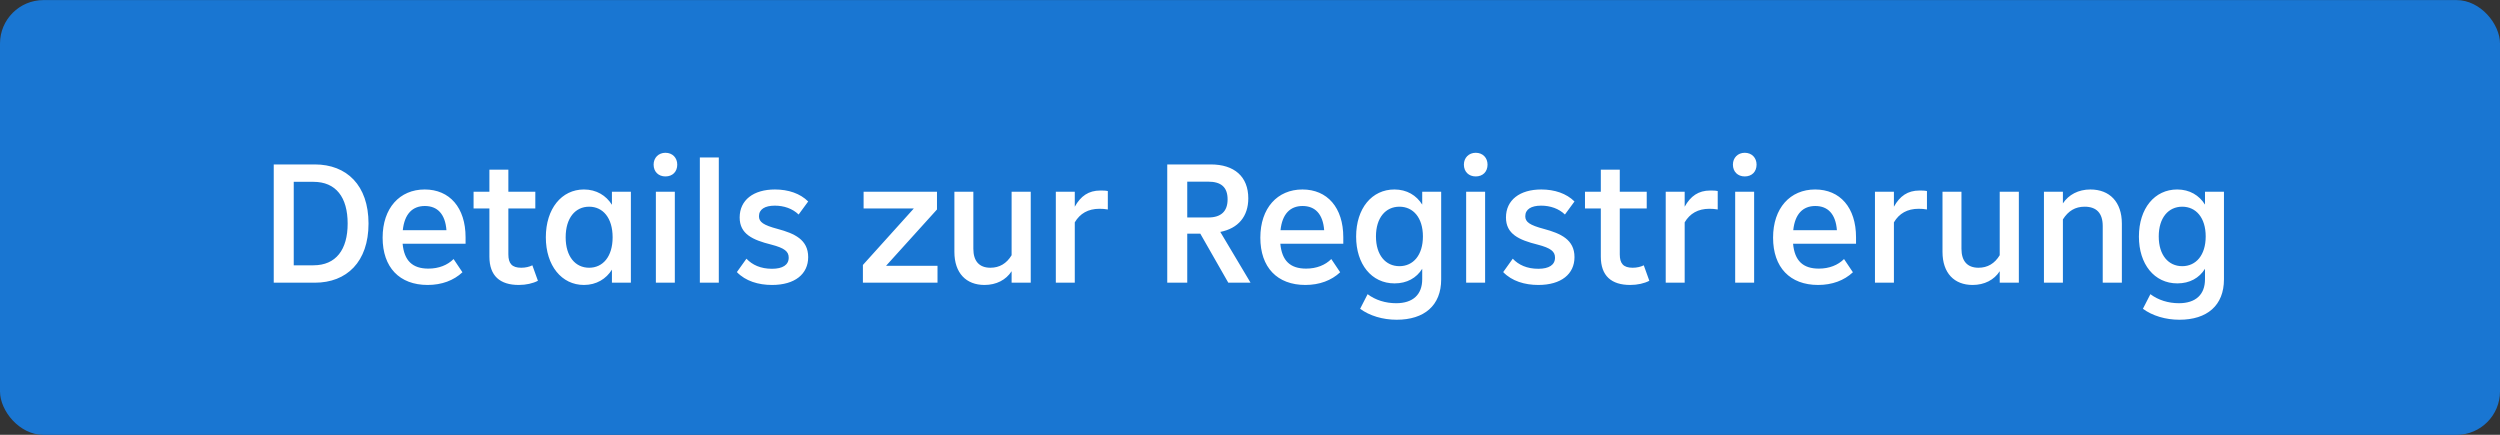
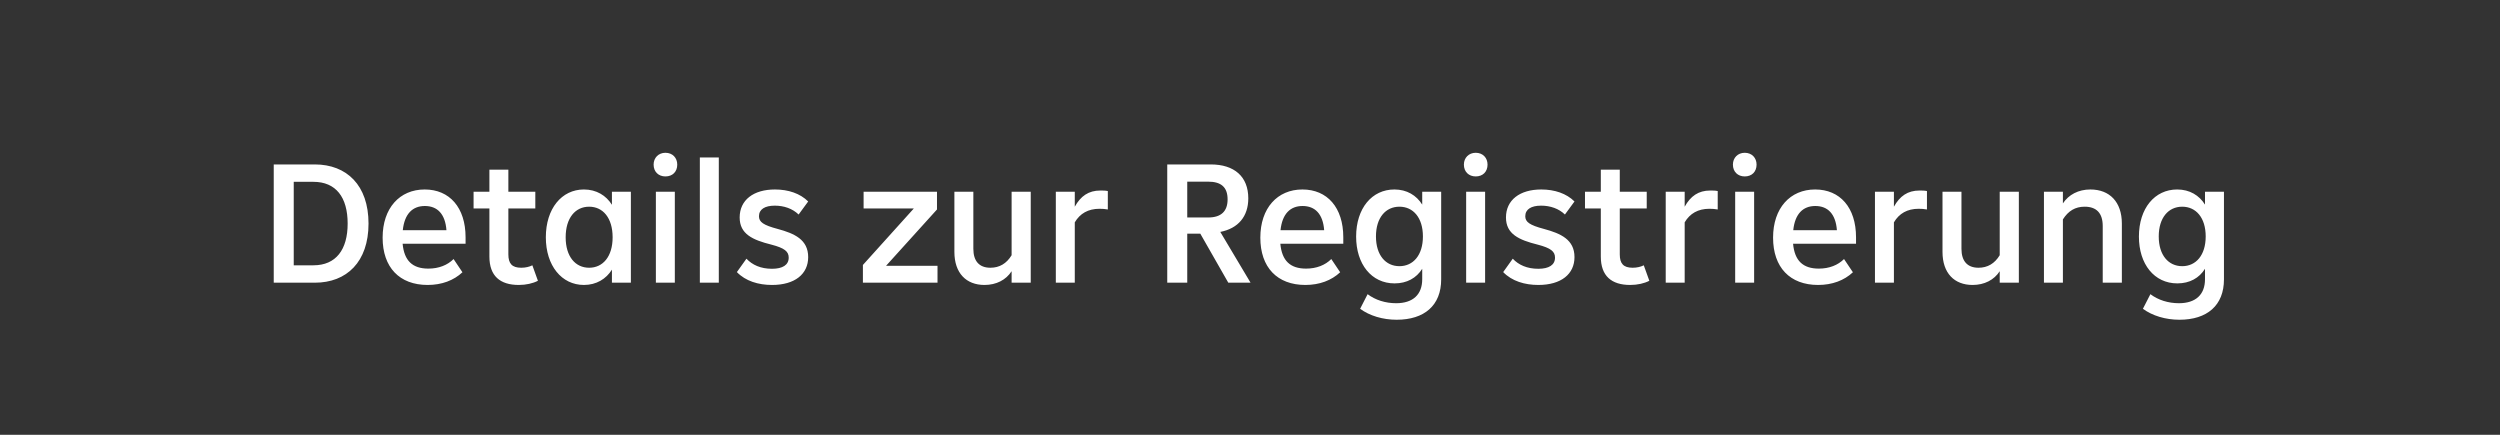
<svg xmlns="http://www.w3.org/2000/svg" width="230" height="40" viewBox="0 0 230 40" fill="none">
  <rect x="0" y="0" width="230" height="40" fill="#333333" stroke="none" />
-   <rect y="0.008" width="230" height="40" rx="4" fill="#1976D2" />
  <path d="M28.96 15.128C31.904 15.128 33.904 17.048 33.904 20.568C33.904 24.088 31.904 26.008 28.96 26.008H25.184V15.128H28.96ZM27.024 24.408H28.832C30.912 24.408 31.984 22.968 31.984 20.568C31.984 18.152 30.912 16.728 28.832 16.728H27.024V24.408ZM42.833 21.832V22.424H37.041C37.185 23.992 37.953 24.712 39.409 24.712C40.369 24.712 41.169 24.392 41.729 23.832L42.545 25.048C41.745 25.8 40.641 26.216 39.345 26.216C36.753 26.216 35.201 24.6 35.201 21.864C35.201 19.144 36.769 17.432 39.073 17.432C41.361 17.432 42.833 19.096 42.833 21.832ZM39.089 18.952C37.953 18.952 37.217 19.672 37.057 21.176H41.073C40.961 19.688 40.241 18.952 39.089 18.952ZM48.977 24.408L49.489 25.832C49.025 26.072 48.401 26.216 47.729 26.216C46.001 26.216 45.025 25.384 45.025 23.608V19.176H43.569V17.64H45.025V15.608H46.769V17.64H49.249V19.176H46.769V23.4C46.769 24.248 47.105 24.632 47.953 24.632C48.337 24.632 48.689 24.552 48.977 24.408ZM56.297 18.84V17.64H58.041V26.008H56.297V24.808C55.769 25.656 54.873 26.216 53.721 26.216C51.673 26.216 50.217 24.44 50.217 21.832C50.217 19.192 51.673 17.432 53.721 17.432C54.873 17.432 55.769 17.992 56.297 18.84ZM54.201 24.632C55.465 24.632 56.361 23.608 56.361 21.832C56.361 20.04 55.465 19.016 54.201 19.016C52.937 19.016 52.041 20.04 52.041 21.832C52.041 23.608 52.937 24.632 54.201 24.632ZM61.219 16.232C60.58 16.232 60.132 15.8 60.132 15.144C60.132 14.52 60.58 14.056 61.219 14.056C61.876 14.056 62.307 14.52 62.307 15.144C62.307 15.8 61.876 16.232 61.219 16.232ZM62.084 26.008H60.34V17.64H62.084V26.008ZM66.13 26.008H64.386V14.488H66.13V26.008ZM71.025 26.216C69.777 26.216 68.593 25.864 67.793 25.032L68.673 23.8C69.217 24.376 69.985 24.728 71.025 24.728C72.001 24.728 72.561 24.376 72.561 23.704C72.561 23.144 72.193 22.824 70.961 22.504C69.233 22.072 68.049 21.528 68.049 20.008C68.049 18.408 69.313 17.432 71.297 17.432C72.529 17.432 73.617 17.8 74.353 18.536L73.473 19.736C72.913 19.192 72.129 18.92 71.281 18.92C70.369 18.92 69.825 19.256 69.825 19.896C69.825 20.424 70.225 20.712 71.553 21.064C73.089 21.48 74.353 22.04 74.353 23.656C74.353 25.208 73.137 26.216 71.025 26.216ZM86.203 19.272L81.515 24.456H86.251V26.008H79.387V24.376L84.075 19.176H79.451V17.64H86.203V19.272ZM93.068 23.48V17.64H94.828V26.008H93.068V24.952C92.556 25.752 91.66 26.216 90.572 26.216C88.892 26.216 87.804 25.128 87.804 23.176V17.64H89.548V22.888C89.548 24.024 90.092 24.632 91.116 24.632C91.948 24.632 92.604 24.248 93.068 23.48ZM101.232 17.528C101.456 17.528 101.696 17.528 101.92 17.576V19.272C101.664 19.224 101.408 19.208 101.152 19.208C100.112 19.208 99.36 19.64 98.88 20.456V26.008H97.136V17.64H98.88V19.016C99.424 18.04 100.144 17.528 101.232 17.528ZM115.051 26.008H113.003L110.427 21.496H109.227V26.008H107.387V15.128H111.387C113.563 15.128 114.843 16.248 114.843 18.248C114.843 19.912 113.915 21.016 112.267 21.336L115.051 26.008ZM111.147 16.712H109.227V20.008H111.163C112.331 20.008 112.939 19.448 112.939 18.344C112.939 17.208 112.331 16.712 111.147 16.712ZM123.583 21.832V22.424H117.791C117.935 23.992 118.703 24.712 120.159 24.712C121.119 24.712 121.919 24.392 122.479 23.832L123.295 25.048C122.495 25.8 121.391 26.216 120.095 26.216C117.503 26.216 115.951 24.6 115.951 21.864C115.951 19.144 117.519 17.432 119.823 17.432C122.111 17.432 123.583 19.096 123.583 21.832ZM119.839 18.952C118.703 18.952 117.967 19.672 117.807 21.176H121.823C121.711 19.688 120.991 18.952 119.839 18.952ZM130.844 18.824V17.64H132.588V25.704C132.588 28.104 131.036 29.416 128.492 29.416C127.212 29.416 125.996 29.048 125.132 28.408L125.82 27.064C126.54 27.608 127.468 27.896 128.444 27.896C129.996 27.896 130.844 27.096 130.844 25.688V24.728C130.316 25.576 129.436 26.072 128.3 26.072C126.172 26.072 124.764 24.296 124.764 21.768C124.764 19.16 126.22 17.432 128.284 17.432C129.436 17.432 130.316 17.976 130.844 18.824ZM128.748 24.488C130.012 24.488 130.908 23.48 130.908 21.752C130.908 20.024 130.012 19.016 128.748 19.016C127.484 19.016 126.588 20.024 126.588 21.752C126.588 23.48 127.484 24.488 128.748 24.488ZM135.766 16.232C135.126 16.232 134.678 15.8 134.678 15.144C134.678 14.52 135.126 14.056 135.766 14.056C136.422 14.056 136.854 14.52 136.854 15.144C136.854 15.8 136.422 16.232 135.766 16.232ZM136.63 26.008H134.886V17.64H136.63V26.008ZM141.525 26.216C140.277 26.216 139.093 25.864 138.293 25.032L139.173 23.8C139.717 24.376 140.485 24.728 141.525 24.728C142.501 24.728 143.061 24.376 143.061 23.704C143.061 23.144 142.693 22.824 141.461 22.504C139.733 22.072 138.549 21.528 138.549 20.008C138.549 18.408 139.813 17.432 141.797 17.432C143.029 17.432 144.117 17.8 144.853 18.536L143.973 19.736C143.413 19.192 142.629 18.92 141.781 18.92C140.869 18.92 140.325 19.256 140.325 19.896C140.325 20.424 140.725 20.712 142.053 21.064C143.589 21.48 144.853 22.04 144.853 23.656C144.853 25.208 143.637 26.216 141.525 26.216ZM151.227 24.408L151.739 25.832C151.275 26.072 150.651 26.216 149.979 26.216C148.251 26.216 147.275 25.384 147.275 23.608V19.176H145.819V17.64H147.275V15.608H149.019V17.64H151.499V19.176H149.019V23.4C149.019 24.248 149.355 24.632 150.203 24.632C150.587 24.632 150.939 24.552 151.227 24.408ZM157.342 17.528C157.566 17.528 157.806 17.528 158.03 17.576V19.272C157.774 19.224 157.518 19.208 157.262 19.208C156.222 19.208 155.47 19.64 154.99 20.456V26.008H153.246V17.64H154.99V19.016C155.534 18.04 156.254 17.528 157.342 17.528ZM160.516 16.232C159.876 16.232 159.428 15.8 159.428 15.144C159.428 14.52 159.876 14.056 160.516 14.056C161.172 14.056 161.604 14.52 161.604 15.144C161.604 15.8 161.172 16.232 160.516 16.232ZM161.38 26.008H159.636V17.64H161.38V26.008ZM170.755 21.832V22.424H164.963C165.107 23.992 165.875 24.712 167.331 24.712C168.291 24.712 169.091 24.392 169.651 23.832L170.467 25.048C169.667 25.8 168.563 26.216 167.267 26.216C164.675 26.216 163.123 24.6 163.123 21.864C163.123 19.144 164.691 17.432 166.995 17.432C169.283 17.432 170.755 19.096 170.755 21.832ZM167.011 18.952C165.875 18.952 165.139 19.672 164.979 21.176H168.995C168.883 19.688 168.163 18.952 167.011 18.952ZM176.592 17.528C176.816 17.528 177.056 17.528 177.28 17.576V19.272C177.024 19.224 176.768 19.208 176.512 19.208C175.472 19.208 174.72 19.64 174.24 20.456V26.008H172.496V17.64H174.24V19.016C174.784 18.04 175.504 17.528 176.592 17.528ZM183.974 23.48V17.64H185.734V26.008H183.974V24.952C183.462 25.752 182.566 26.216 181.478 26.216C179.798 26.216 178.71 25.128 178.71 23.176V17.64H180.454V22.888C180.454 24.024 180.998 24.632 182.022 24.632C182.854 24.632 183.51 24.248 183.974 23.48ZM192.315 17.432C194.091 17.432 195.211 18.584 195.211 20.568V26.008H193.451V20.792C193.451 19.608 192.875 19.016 191.787 19.016C190.923 19.016 190.283 19.4 189.787 20.184V26.008H188.043V17.64H189.787V18.712C190.315 17.912 191.211 17.432 192.315 17.432ZM202.86 18.824V17.64H204.604V25.704C204.604 28.104 203.052 29.416 200.508 29.416C199.228 29.416 198.012 29.048 197.148 28.408L197.836 27.064C198.556 27.608 199.484 27.896 200.46 27.896C202.012 27.896 202.86 27.096 202.86 25.688V24.728C202.332 25.576 201.452 26.072 200.316 26.072C198.188 26.072 196.78 24.296 196.78 21.768C196.78 19.16 198.236 17.432 200.299 17.432C201.452 17.432 202.332 17.976 202.86 18.824ZM200.764 24.488C202.028 24.488 202.924 23.48 202.924 21.752C202.924 20.024 202.028 19.016 200.764 19.016C199.5 19.016 198.604 20.024 198.604 21.752C198.604 23.48 199.5 24.488 200.764 24.488Z" fill="white" />
</svg>